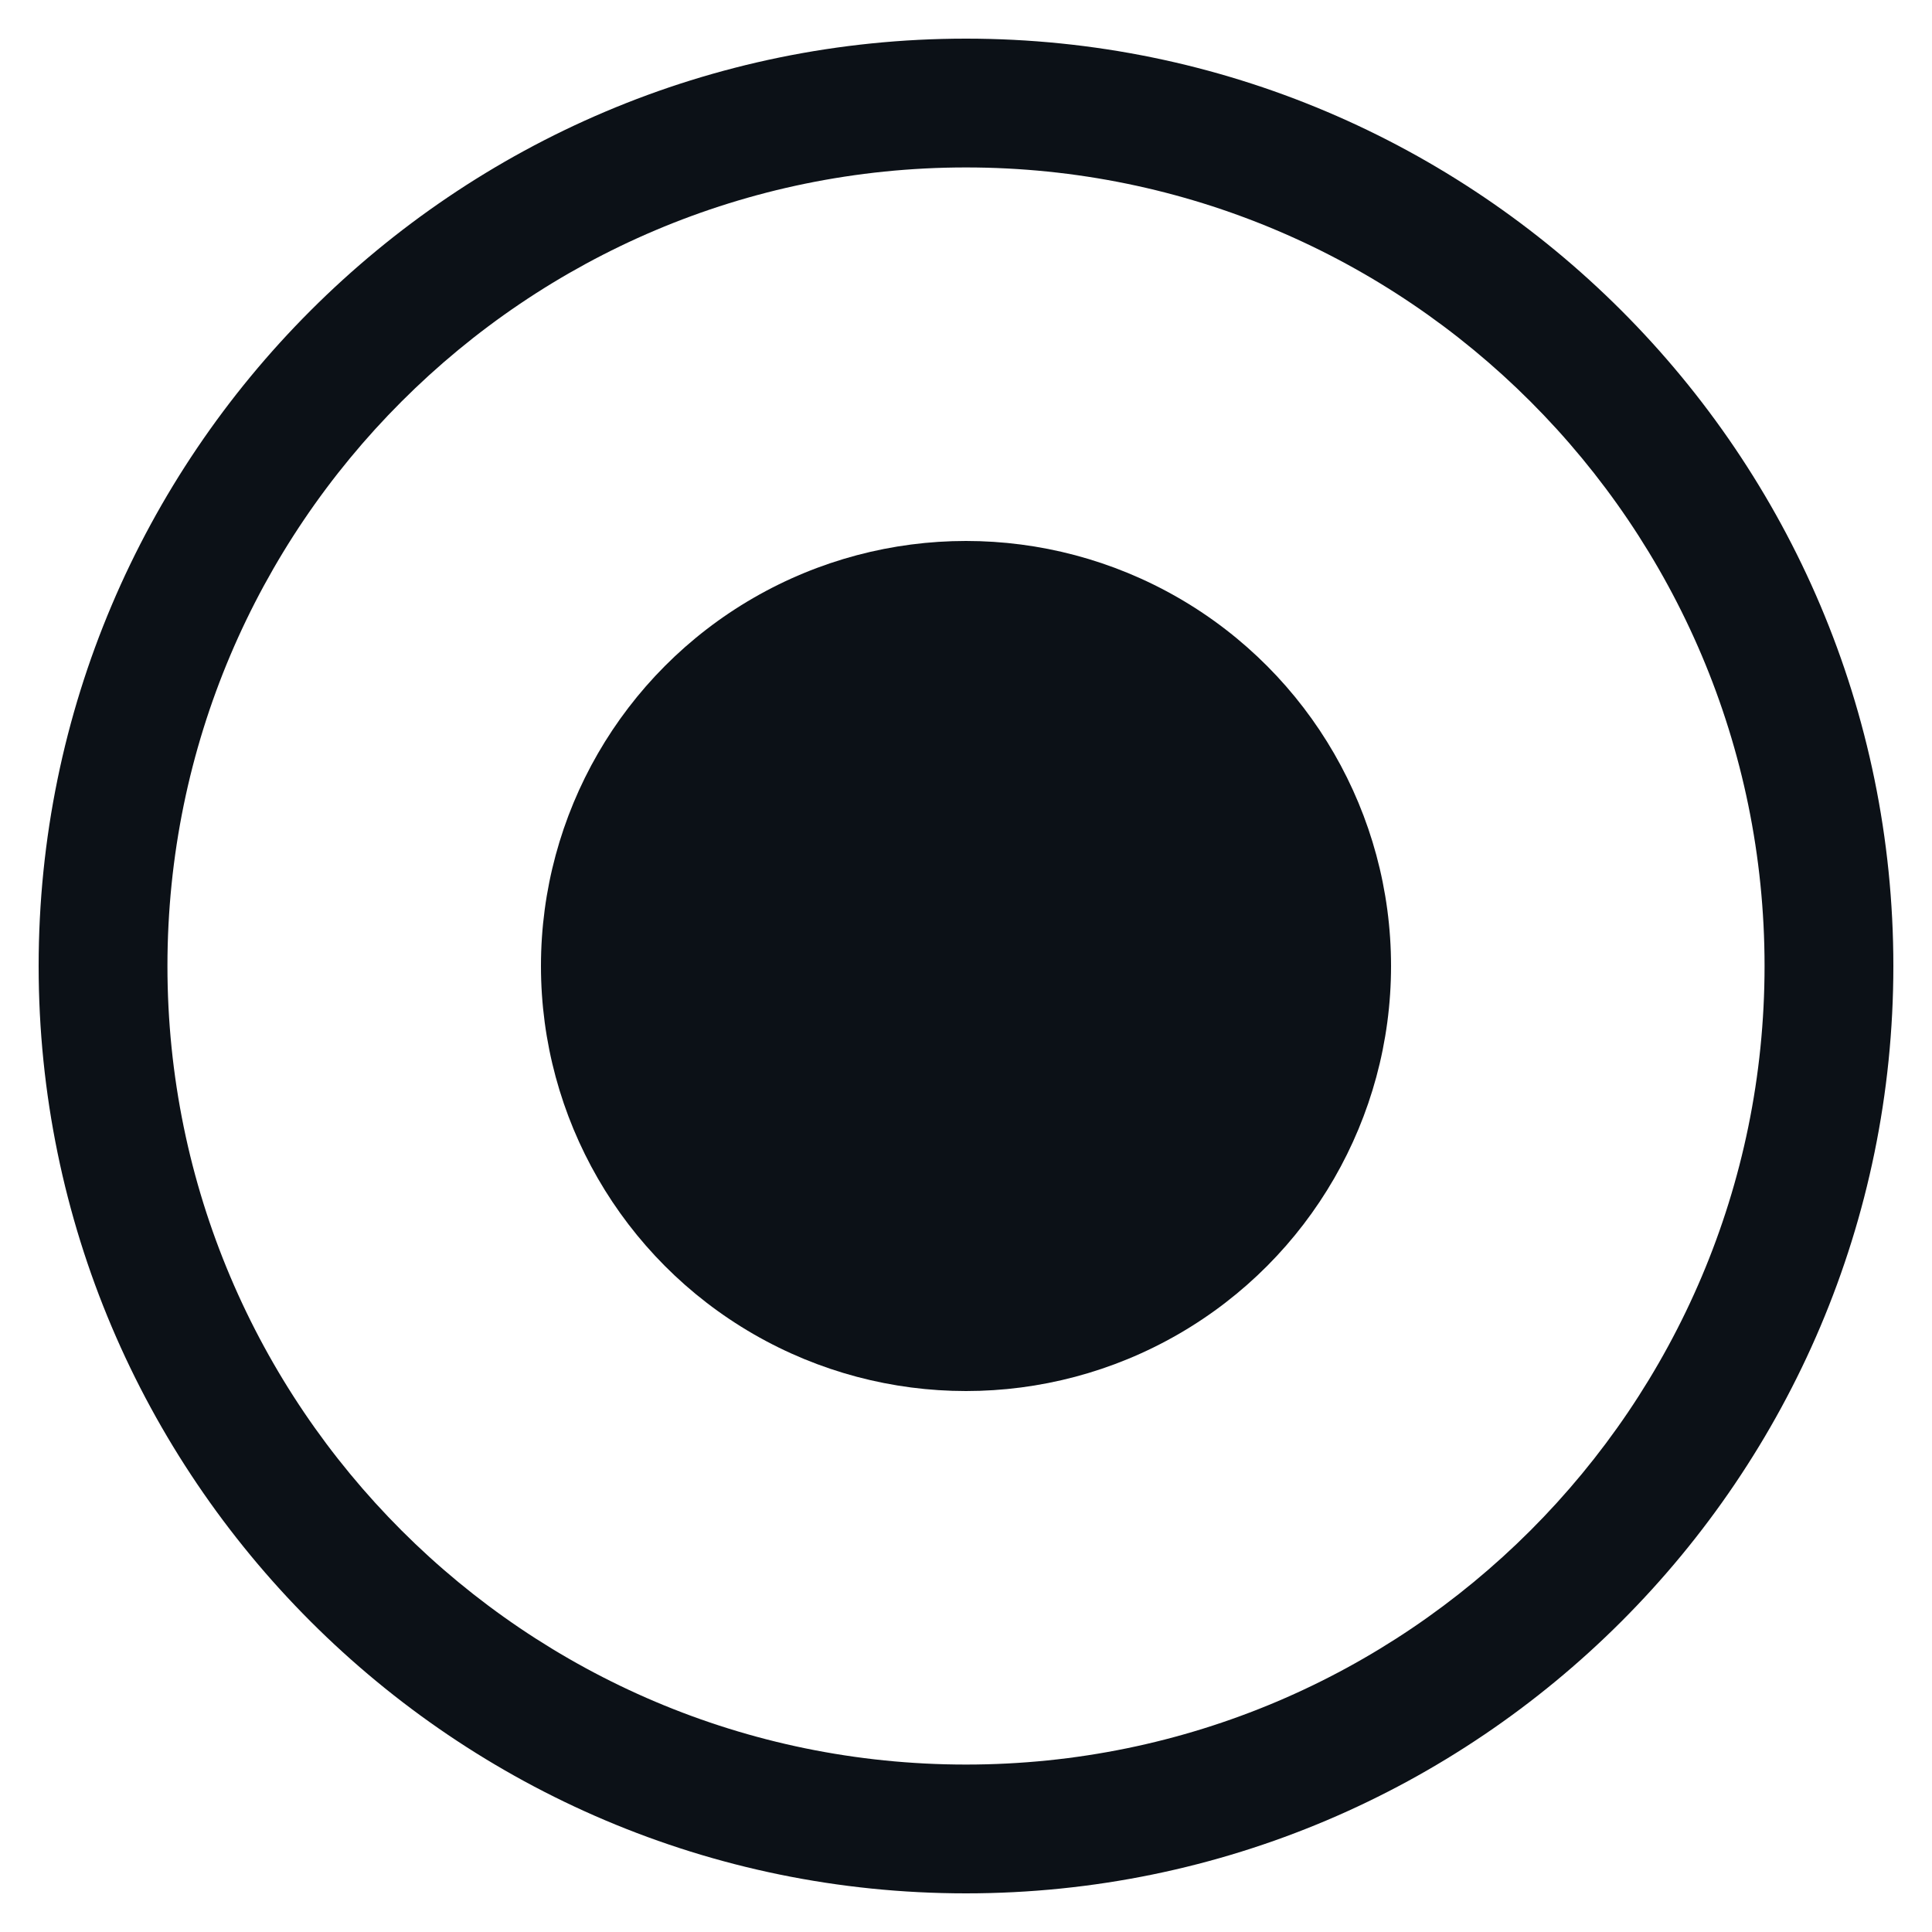
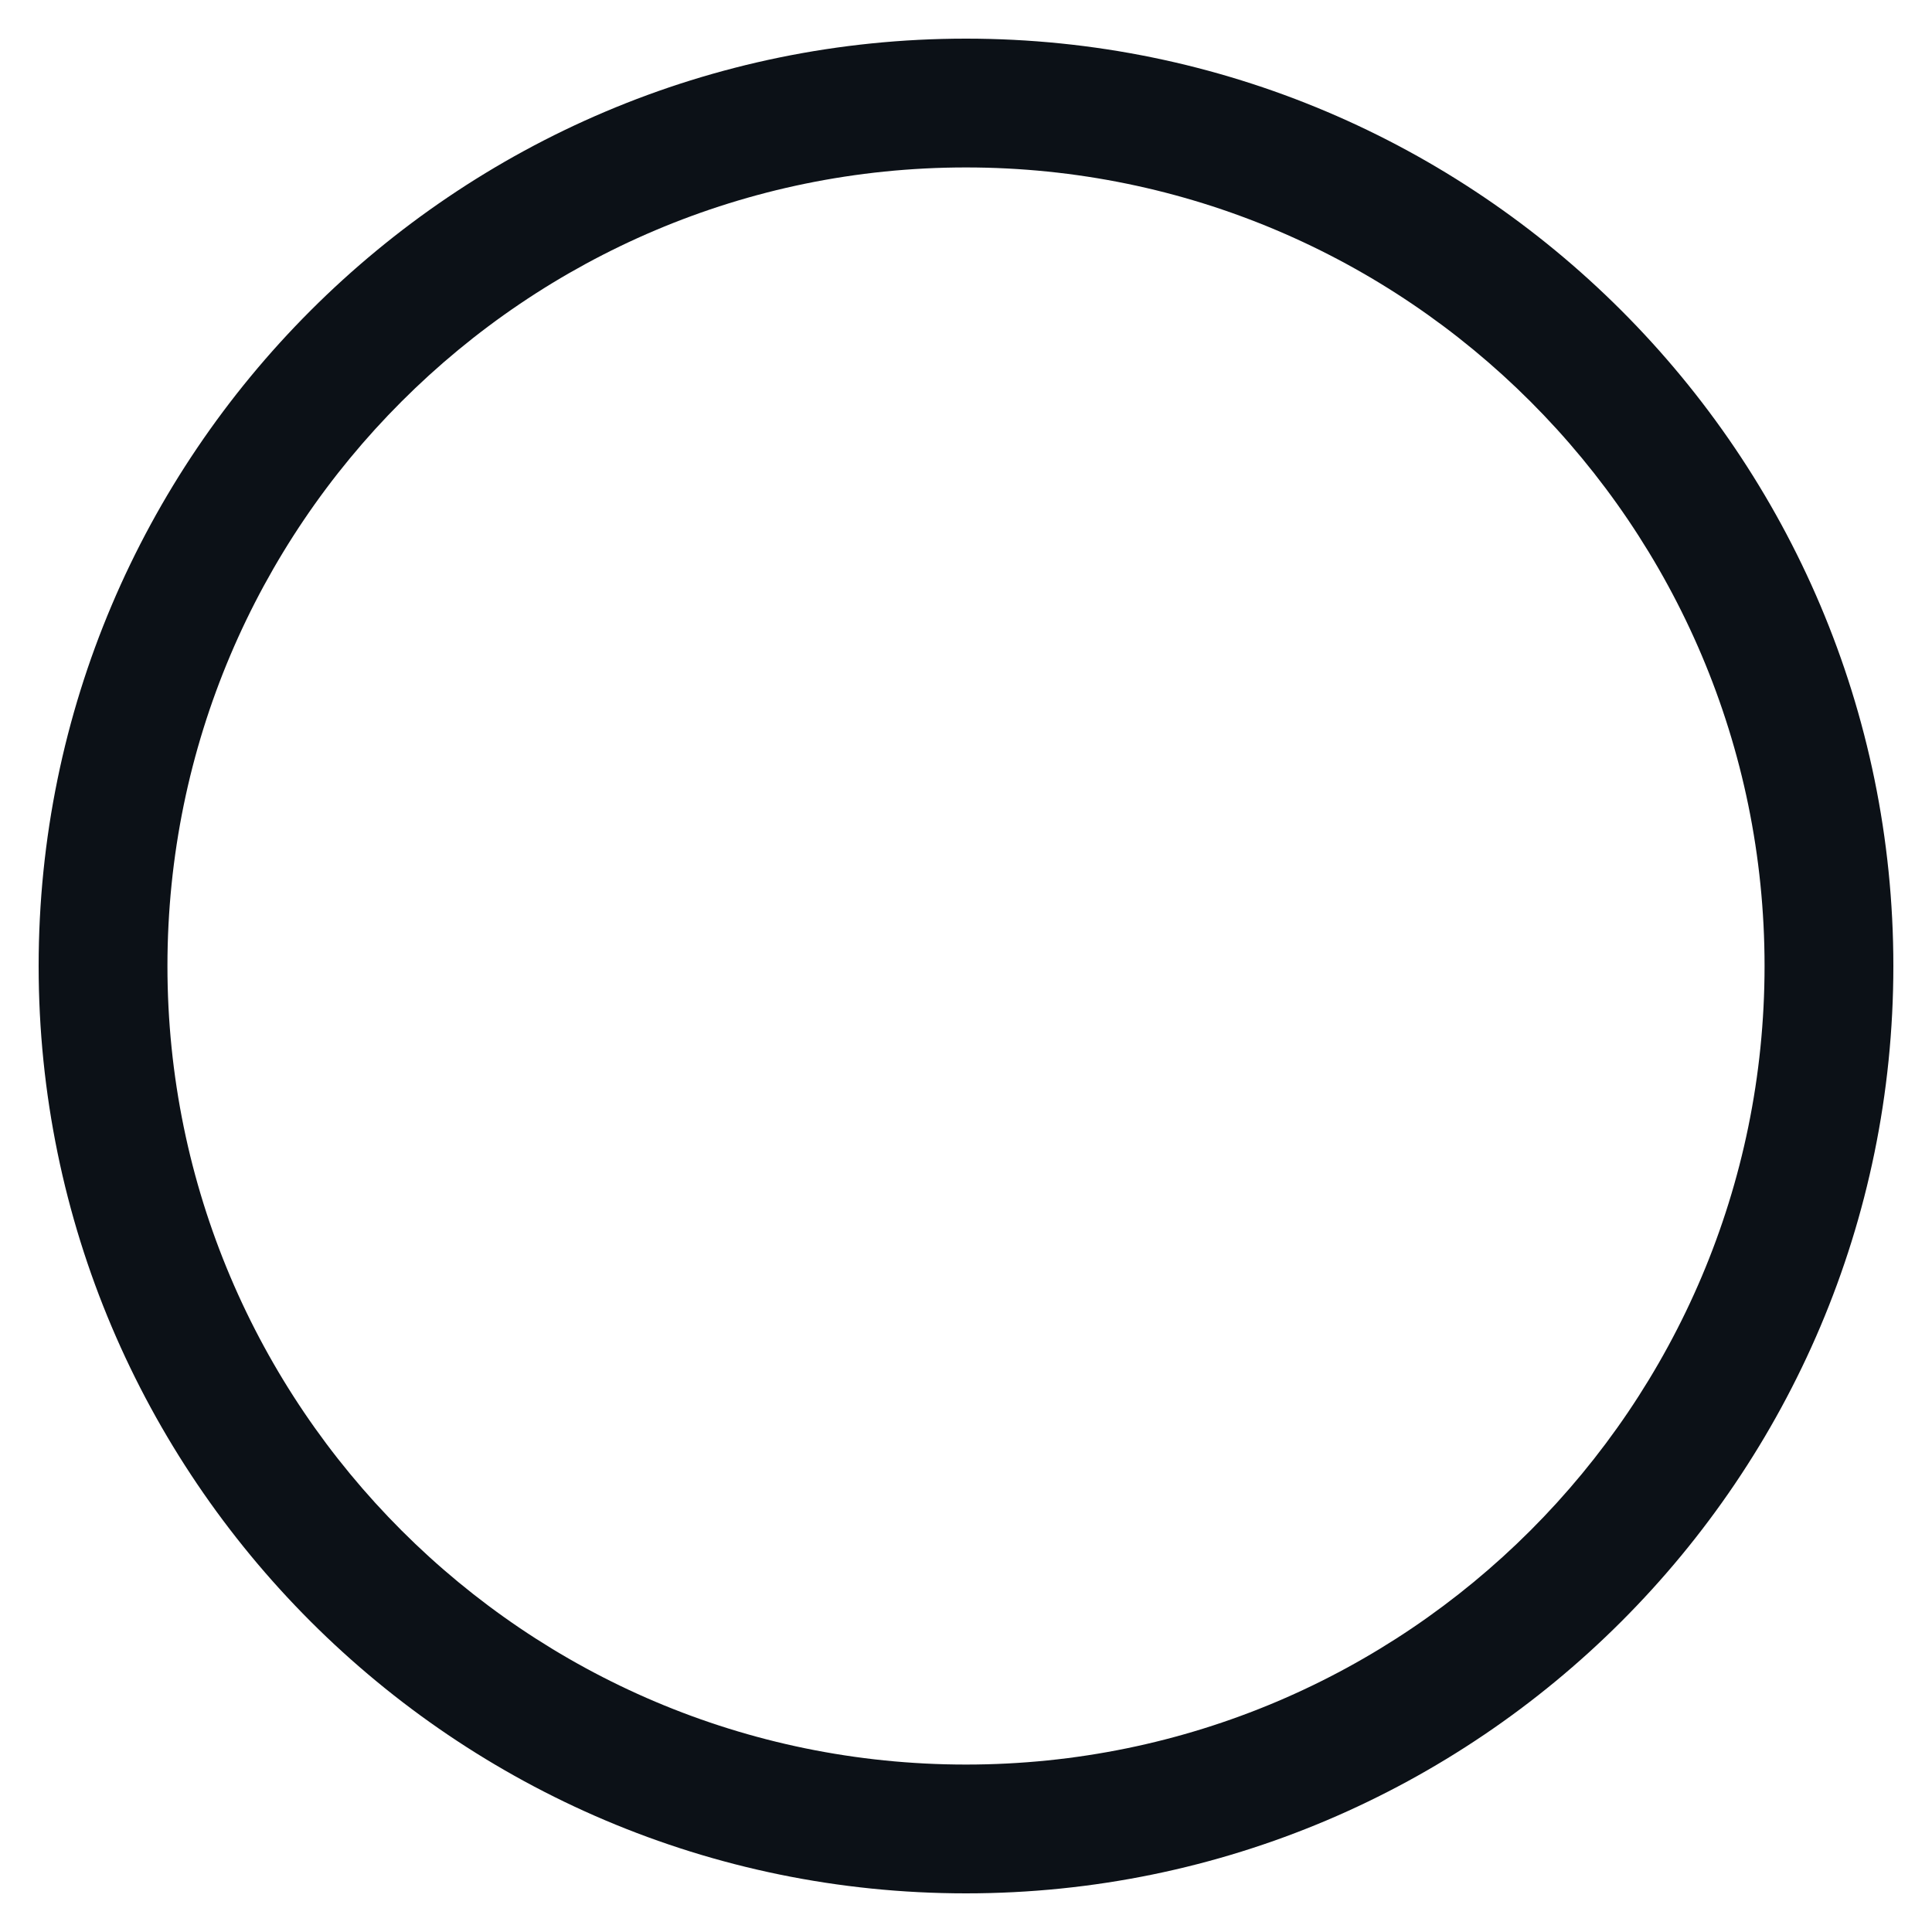
<svg xmlns="http://www.w3.org/2000/svg" version="1.1" id="Layer_1" x="0px" y="0px" viewBox="0 0 300 300" style="enable-background:new 0 0 300 300;" xml:space="preserve">
  <style type="text/css">
	.st0{fill:#0C1117;}
</style>
  <g>
    <path class="st0" d="M150,294C70.6,294,6,229.4,6,150C6,70.6,70.6,6,150,6c79.4,0,144,64.6,144,144C294,229.4,229.4,294,150,294z    M150,26C81.6,26,26,81.6,26,150s55.6,124,124,124s124-55.6,124-124S218.4,26,150,26z" />
-     <circle class="st0" cx="150" cy="150" r="66" />
  </g>
</svg>